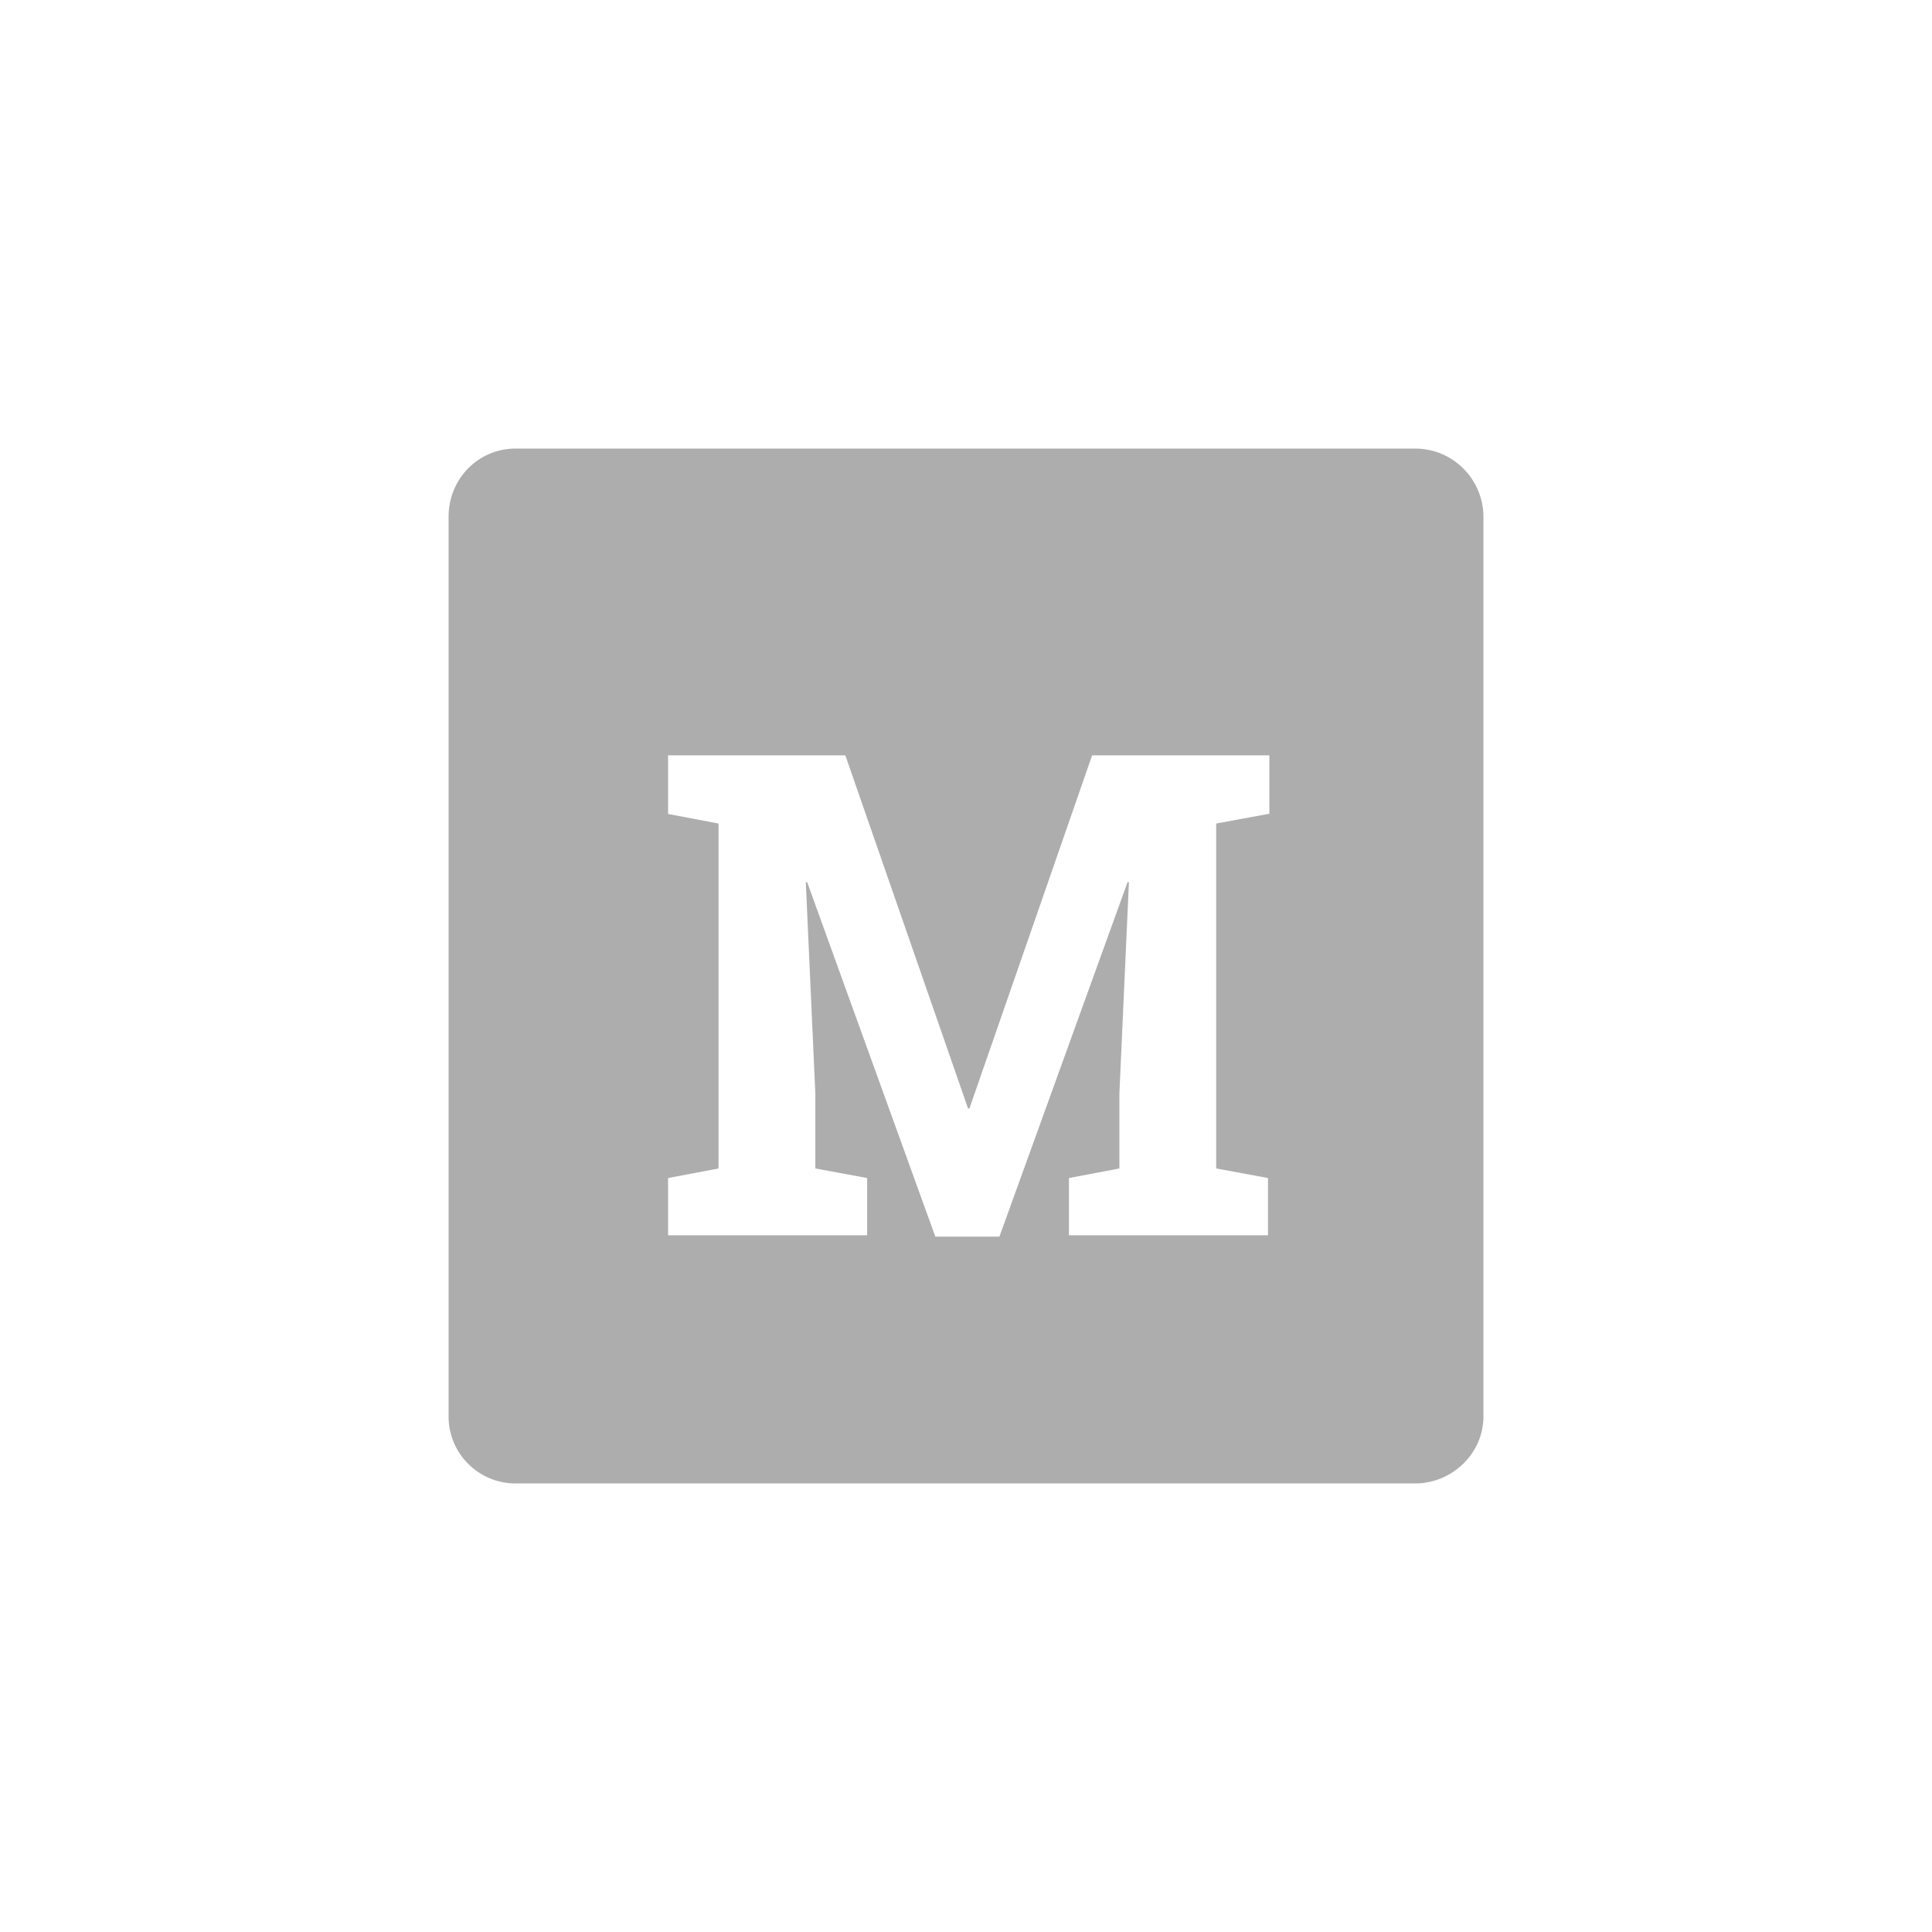
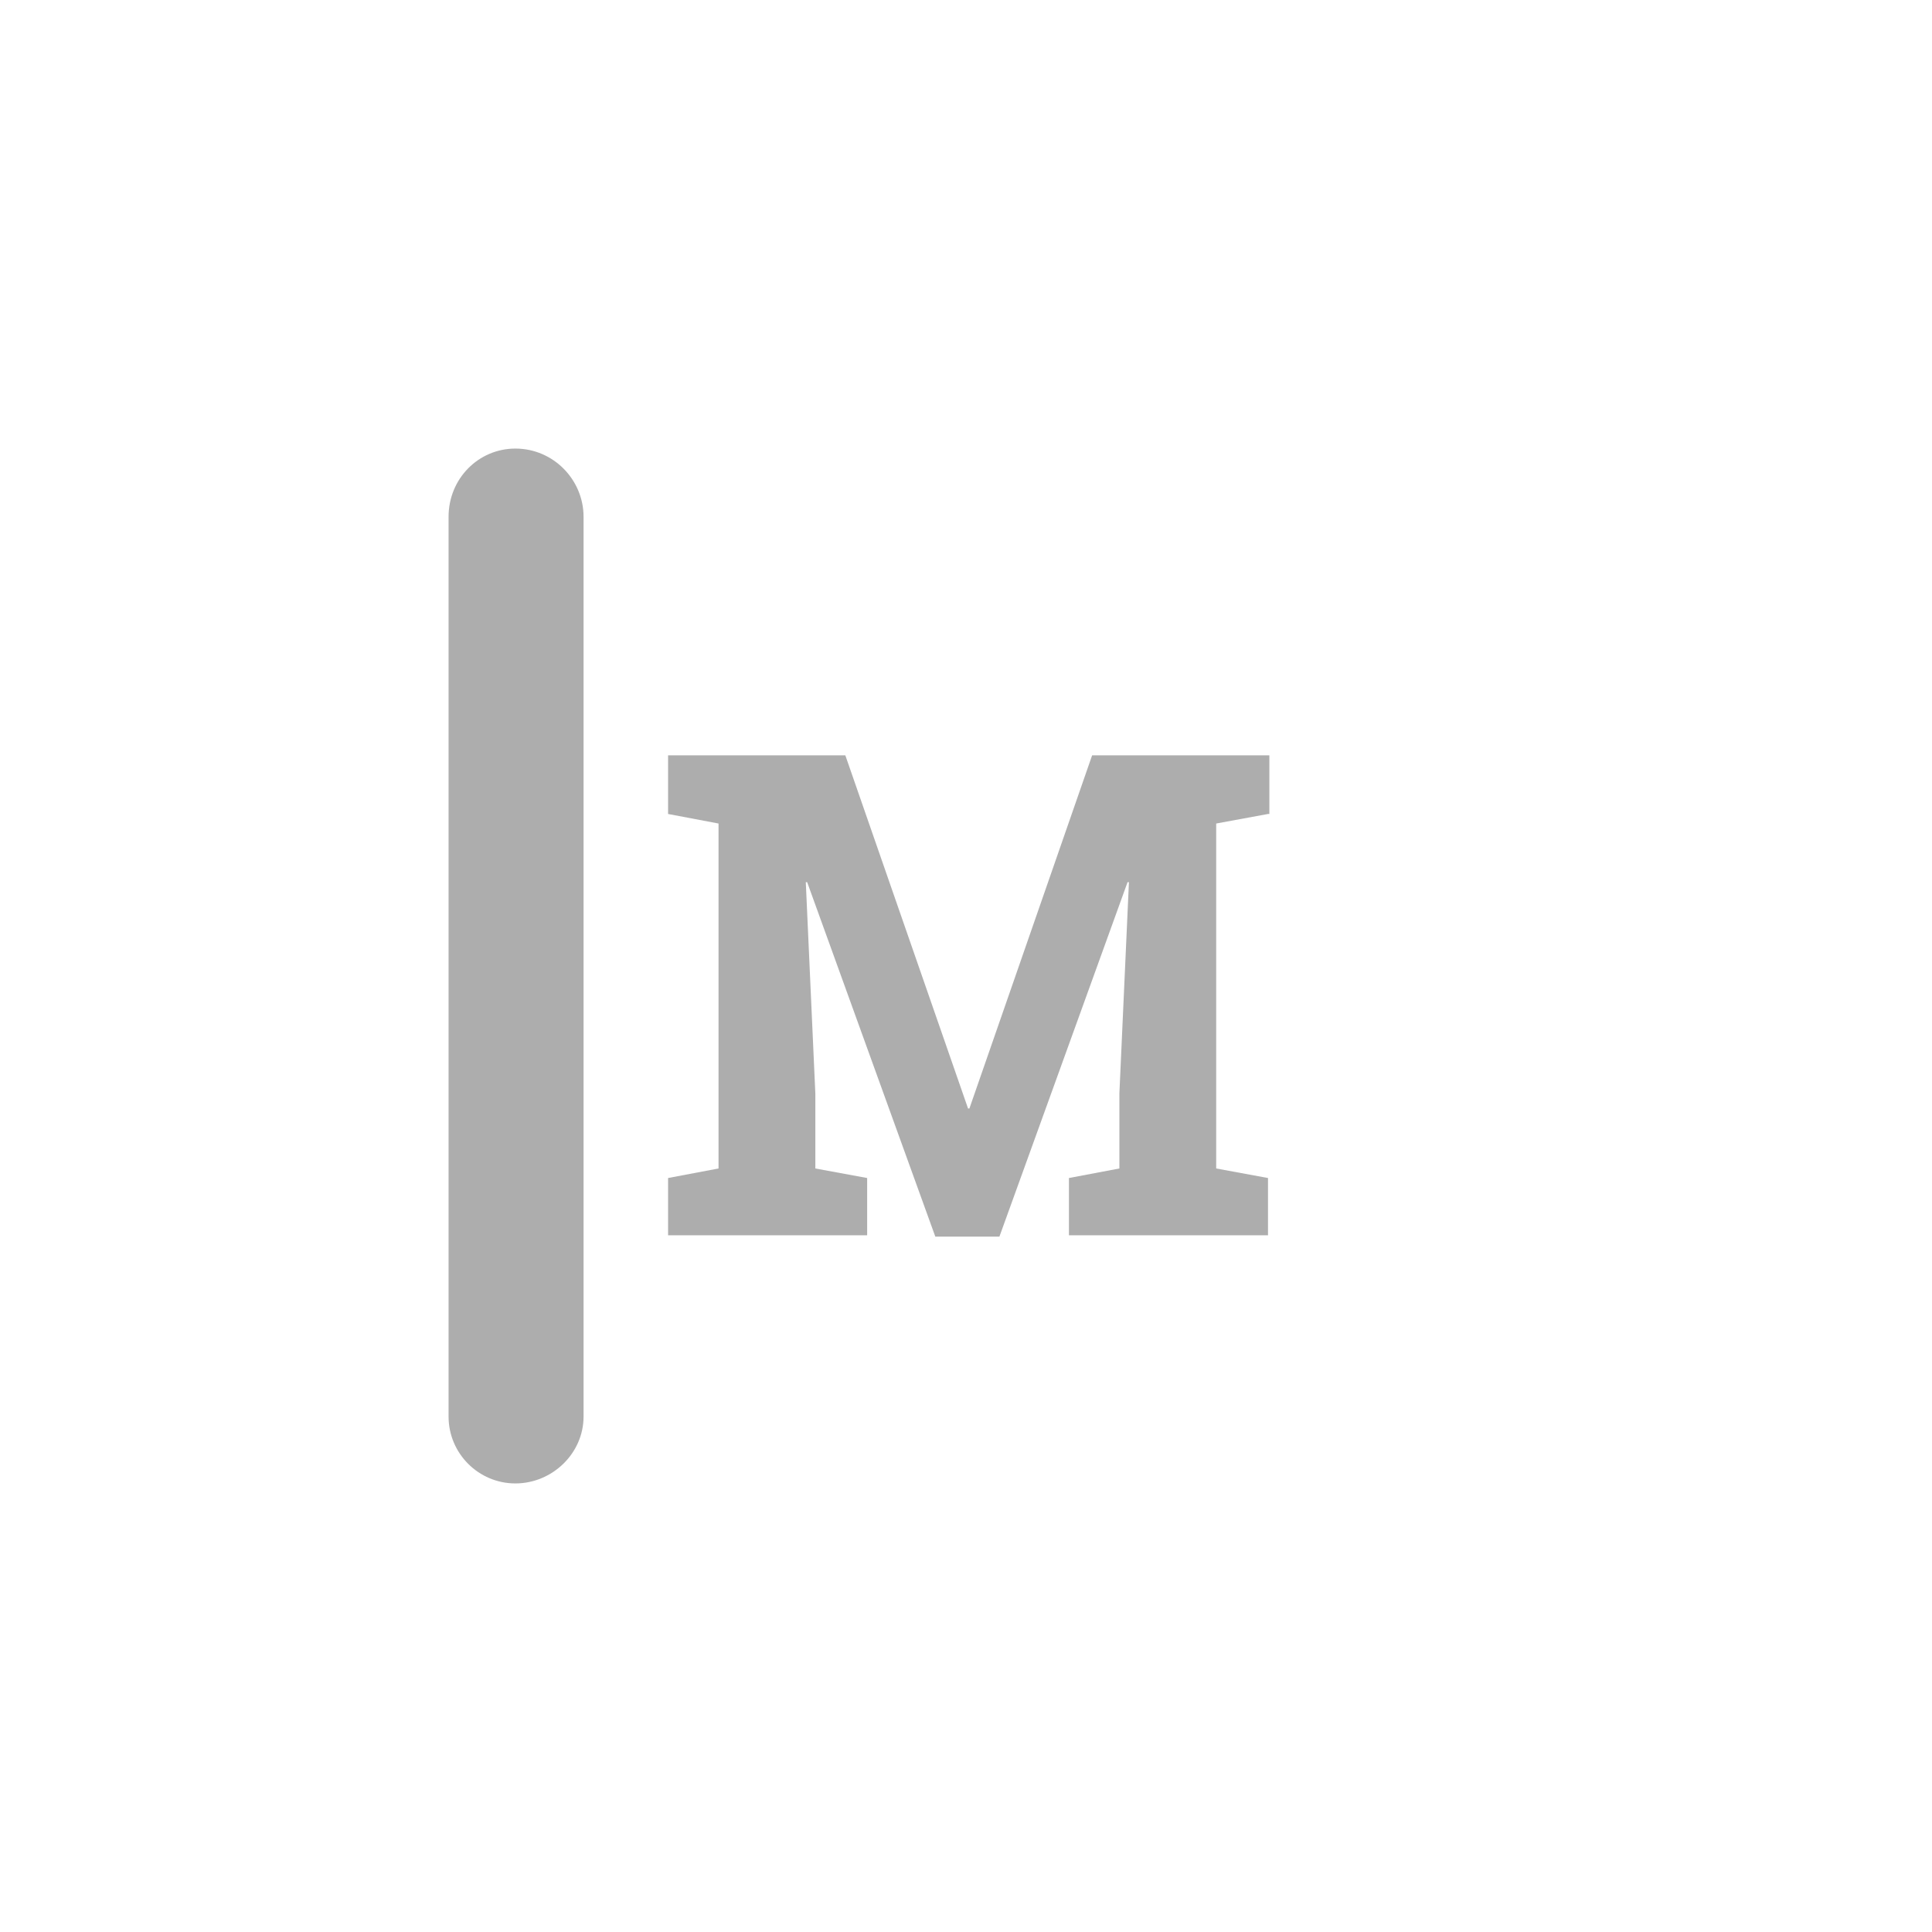
<svg xmlns="http://www.w3.org/2000/svg" version="1.1" viewBox="0 0 141.7 141.7">
  <defs>
    <style>
      .cls-1 {
        fill: #adadad;
      }
    </style>
  </defs>
  <g>
    <g id="Mailchimp">
-       <path class="cls-1" d="M103.8,32.9H37.8c-2.7,0-4.9,2.2-4.9,5v66c0,2.7,2.2,4.9,4.9,4.9h66c2.7,0,5-2.2,5-4.9V37.9c0-2.7-2.2-5-5-5ZM93,59.7l-3.8.7v25.3l3.8.7v4.2h-14.6v-4.2l3.7-.7v-5.5l.7-15.5h-.1s-9.4,26-9.4,26h-4.7l-9.4-26h-.1s.7,15.5.7,15.5v5.5l3.8.7v4.2h-14.6v-4.2l3.7-.7v-25.3l-3.7-.7v-4.3h13l9,25.9h.1l9-25.9h13v4.3Z" />
+       <path class="cls-1" d="M103.8,32.9H37.8c-2.7,0-4.9,2.2-4.9,5v66c0,2.7,2.2,4.9,4.9,4.9c2.7,0,5-2.2,5-4.9V37.9c0-2.7-2.2-5-5-5ZM93,59.7l-3.8.7v25.3l3.8.7v4.2h-14.6v-4.2l3.7-.7v-5.5l.7-15.5h-.1s-9.4,26-9.4,26h-4.7l-9.4-26h-.1s.7,15.5.7,15.5v5.5l3.8.7v4.2h-14.6v-4.2l3.7-.7v-25.3l-3.7-.7v-4.3h13l9,25.9h.1l9-25.9h13v4.3Z" />
    </g>
  </g>
</svg>